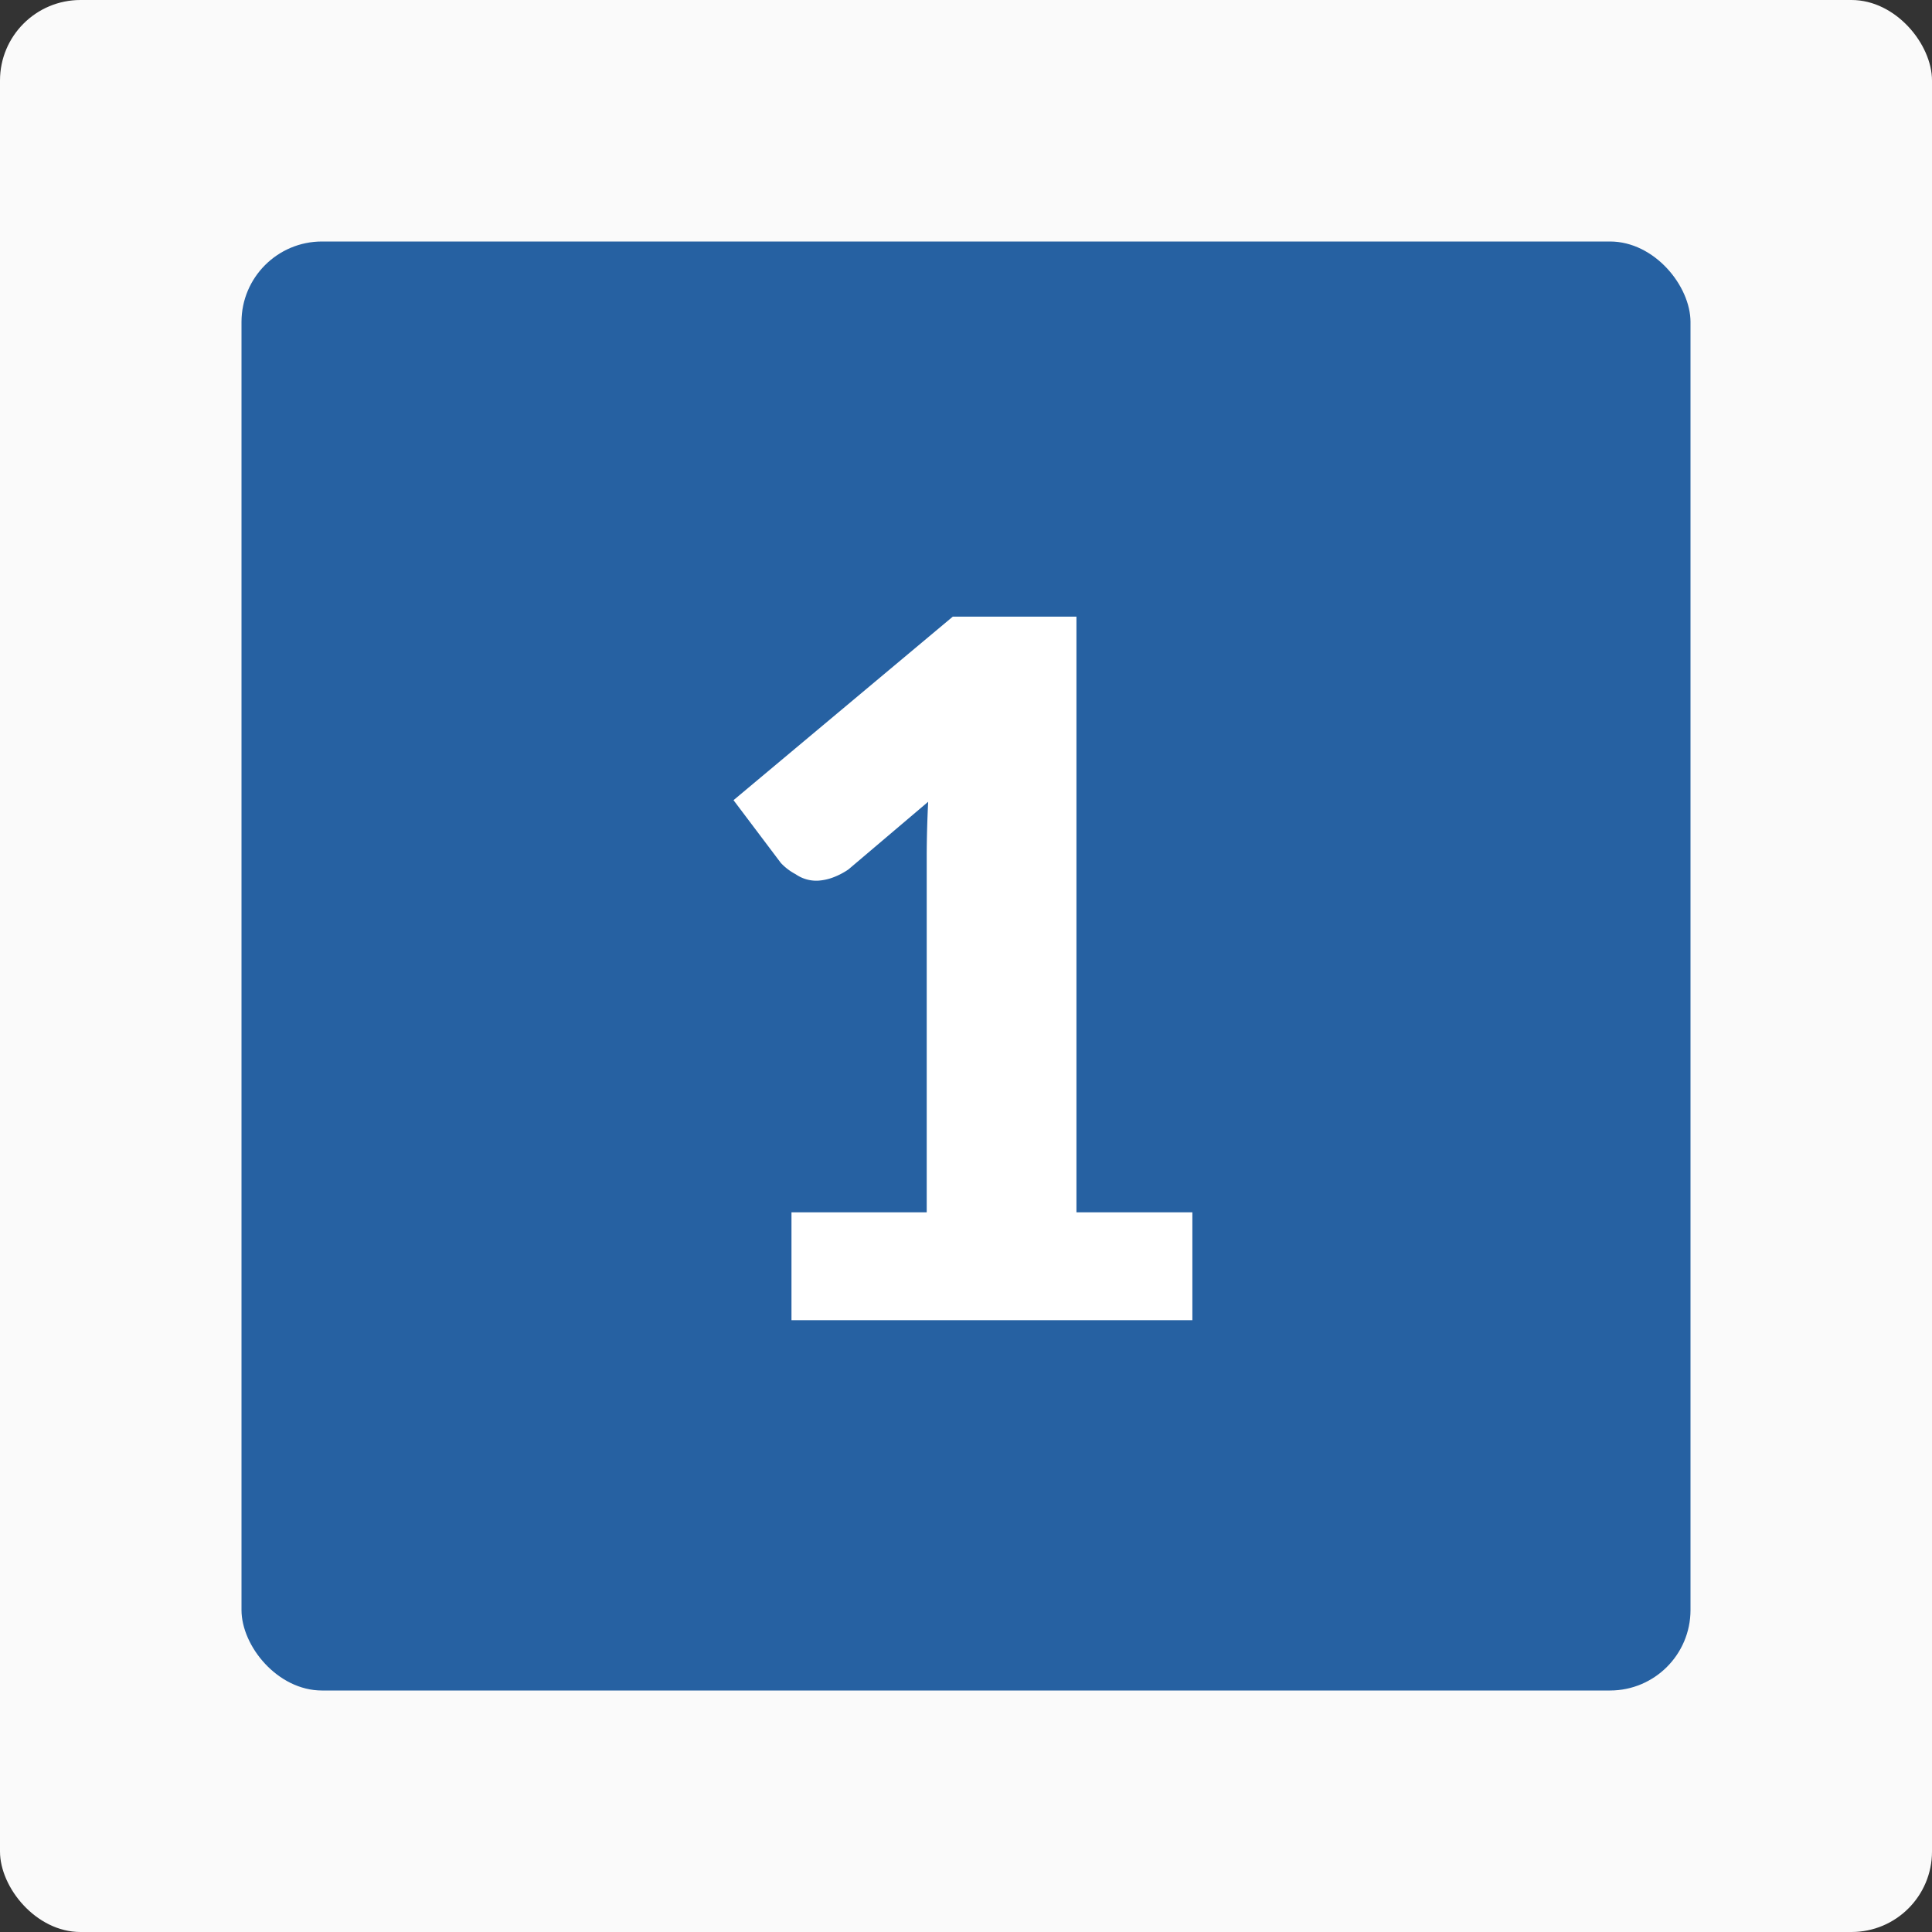
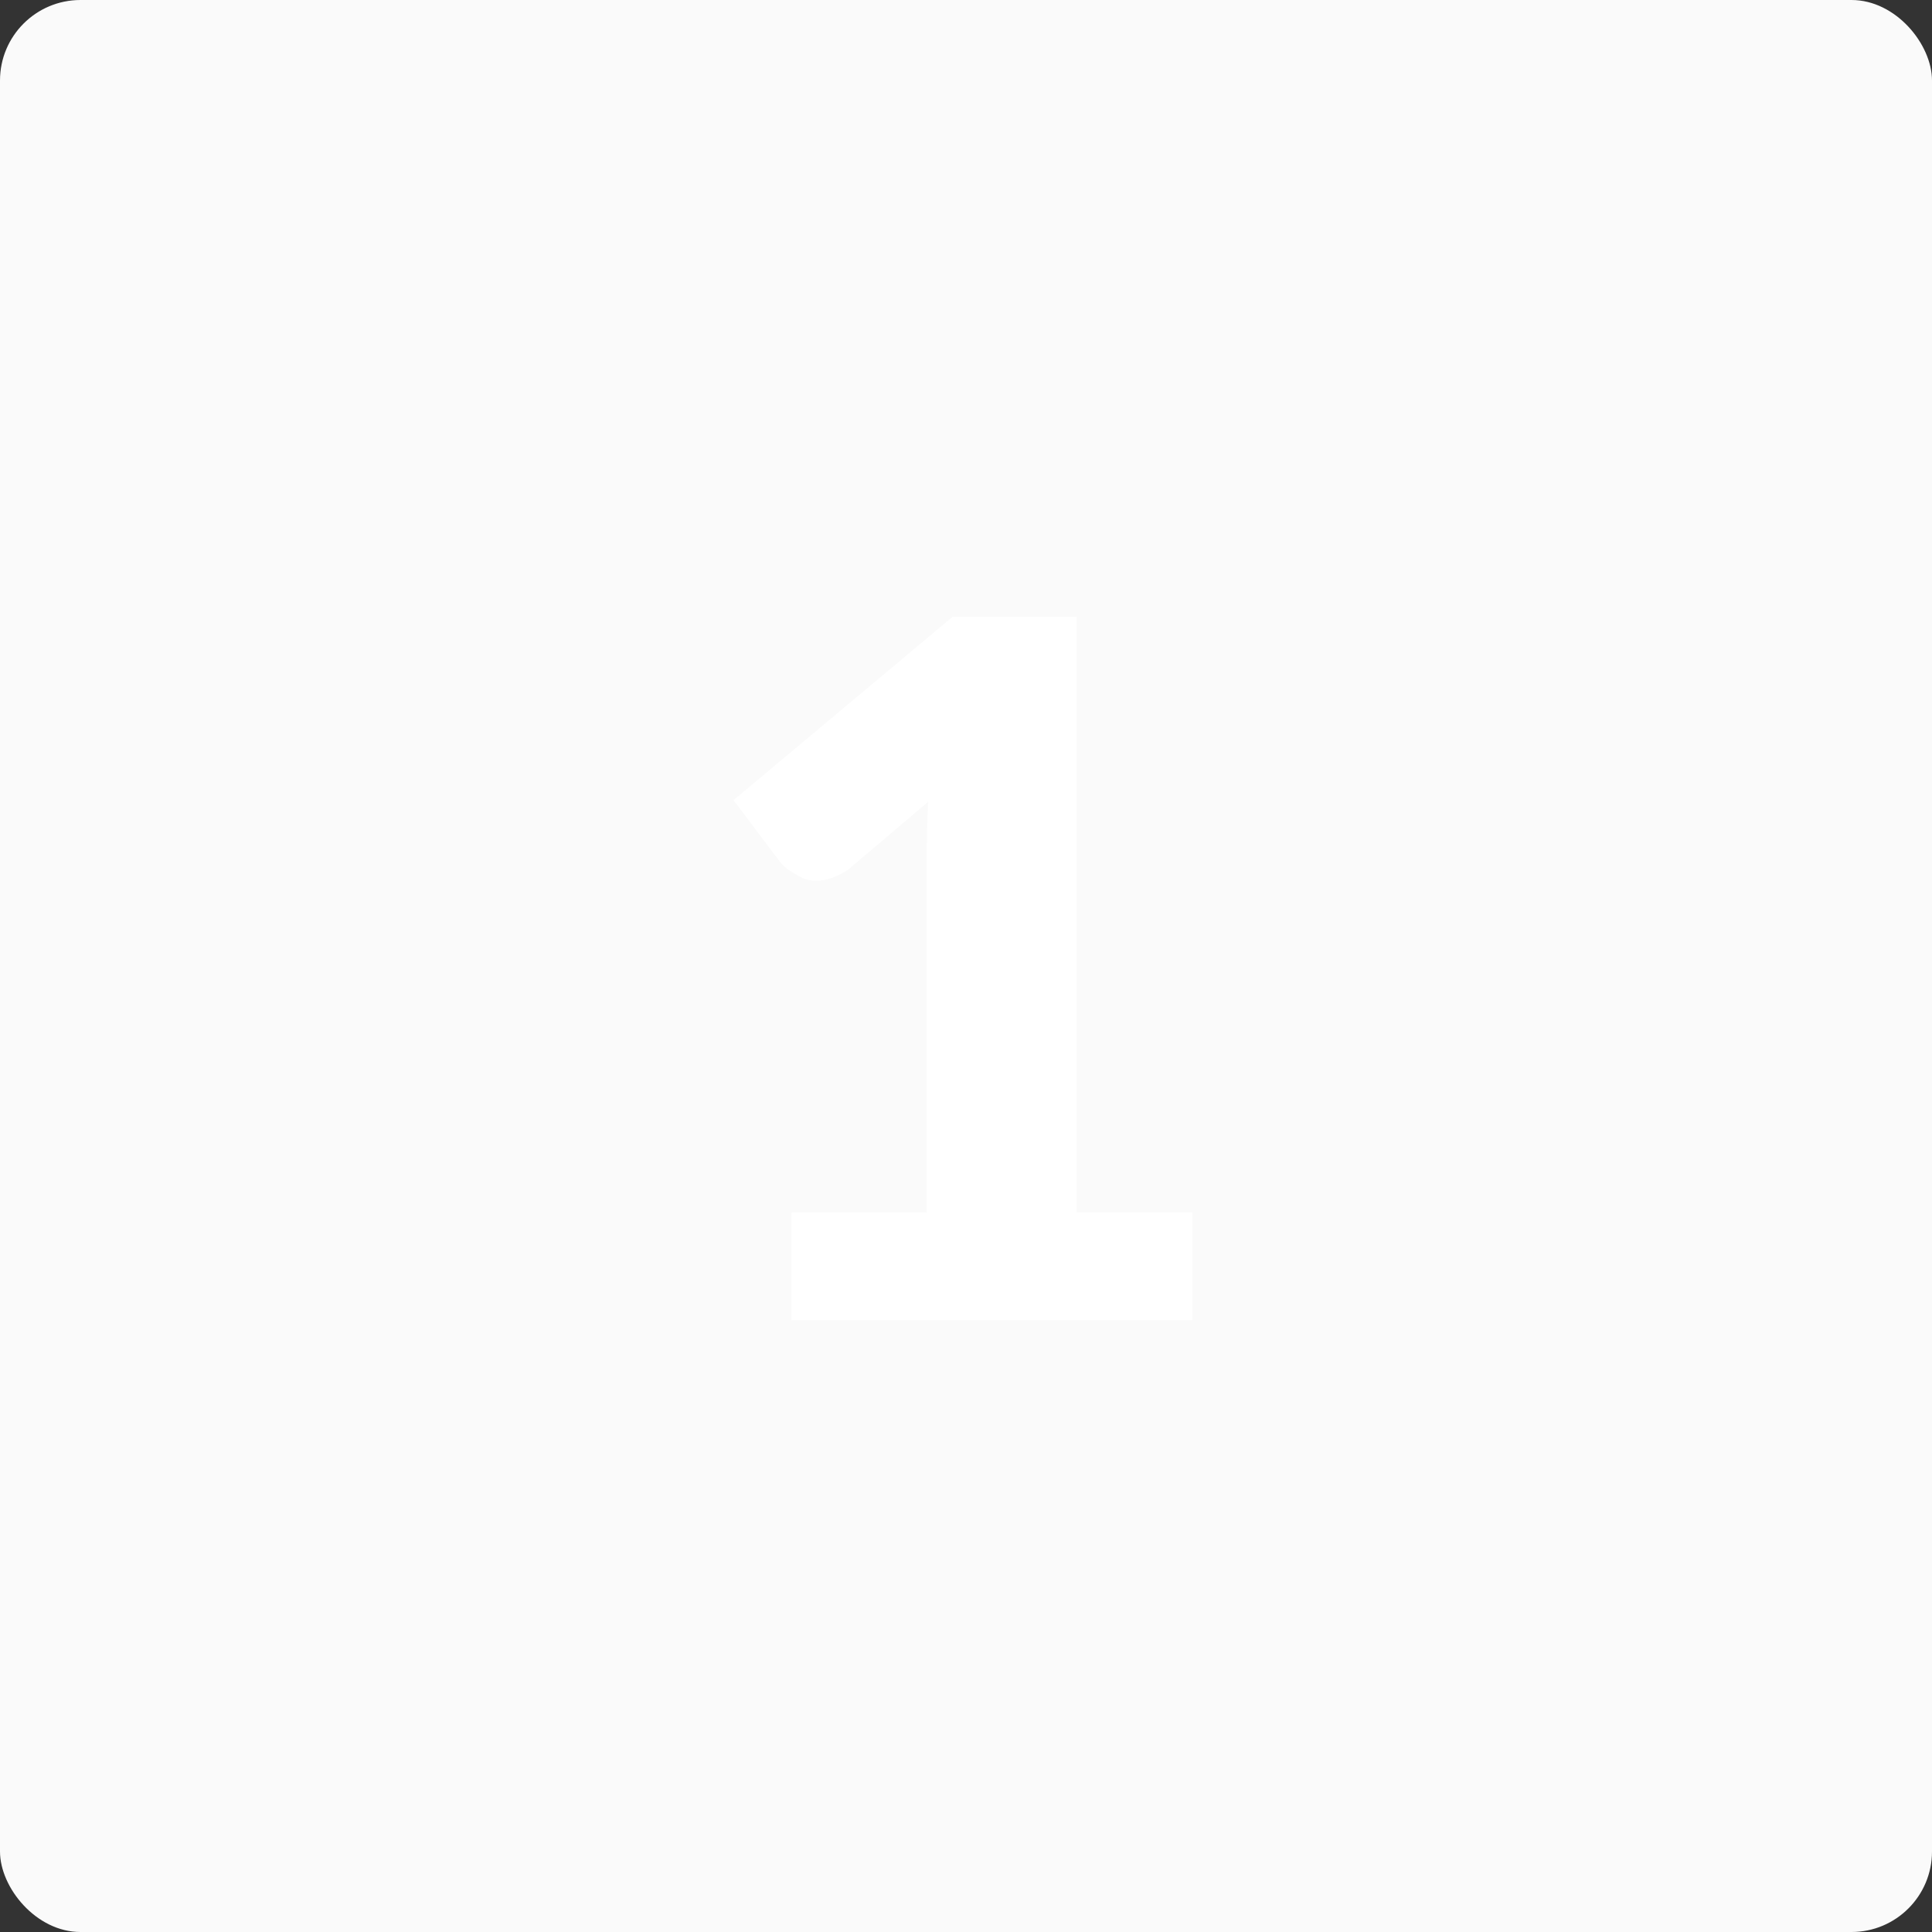
<svg xmlns="http://www.w3.org/2000/svg" data-name="1" width="120" height="120" viewBox="0 0 120 120">
  <rect x="0" y="0" width="120" height="120" fill="#333333" stroke="none" />
  <rect width="120" height="120" rx="5" ry="5" fill="#fafafa" />
-   <rect data-name="Rectangle 1336 copy" x="15" y="15" width="90" height="90" rx="5" ry="5" fill="#2661a2" />
-   <path data-name="1" d="M49.16 82h24.9v-6.7h-7.2v-37h-7.68L45.56 49.7l2.94 3.9a3.486 3.486 0 00.92.7 2.247 2.247 0 001.39.4 3.238 3.238 0 00.93-.2 4.415 4.415 0 00.96-.5l4.95-4.2c-.06 1.2-.09 2.4-.09 3.4v22.1h-8.4V82z" fill="#fff" fill-rule="evenodd" />
+   <path data-name="1" d="M49.16 82h24.9v-6.7h-7.2v-37h-7.68L45.56 49.7l2.94 3.9a3.486 3.486 0 00.92.7 2.247 2.247 0 001.39.4 3.238 3.238 0 00.93-.2 4.415 4.415 0 00.96-.5l4.95-4.2c-.06 1.2-.09 2.4-.09 3.4v22.1h-8.4V82" fill="#fff" fill-rule="evenodd" />
</svg>